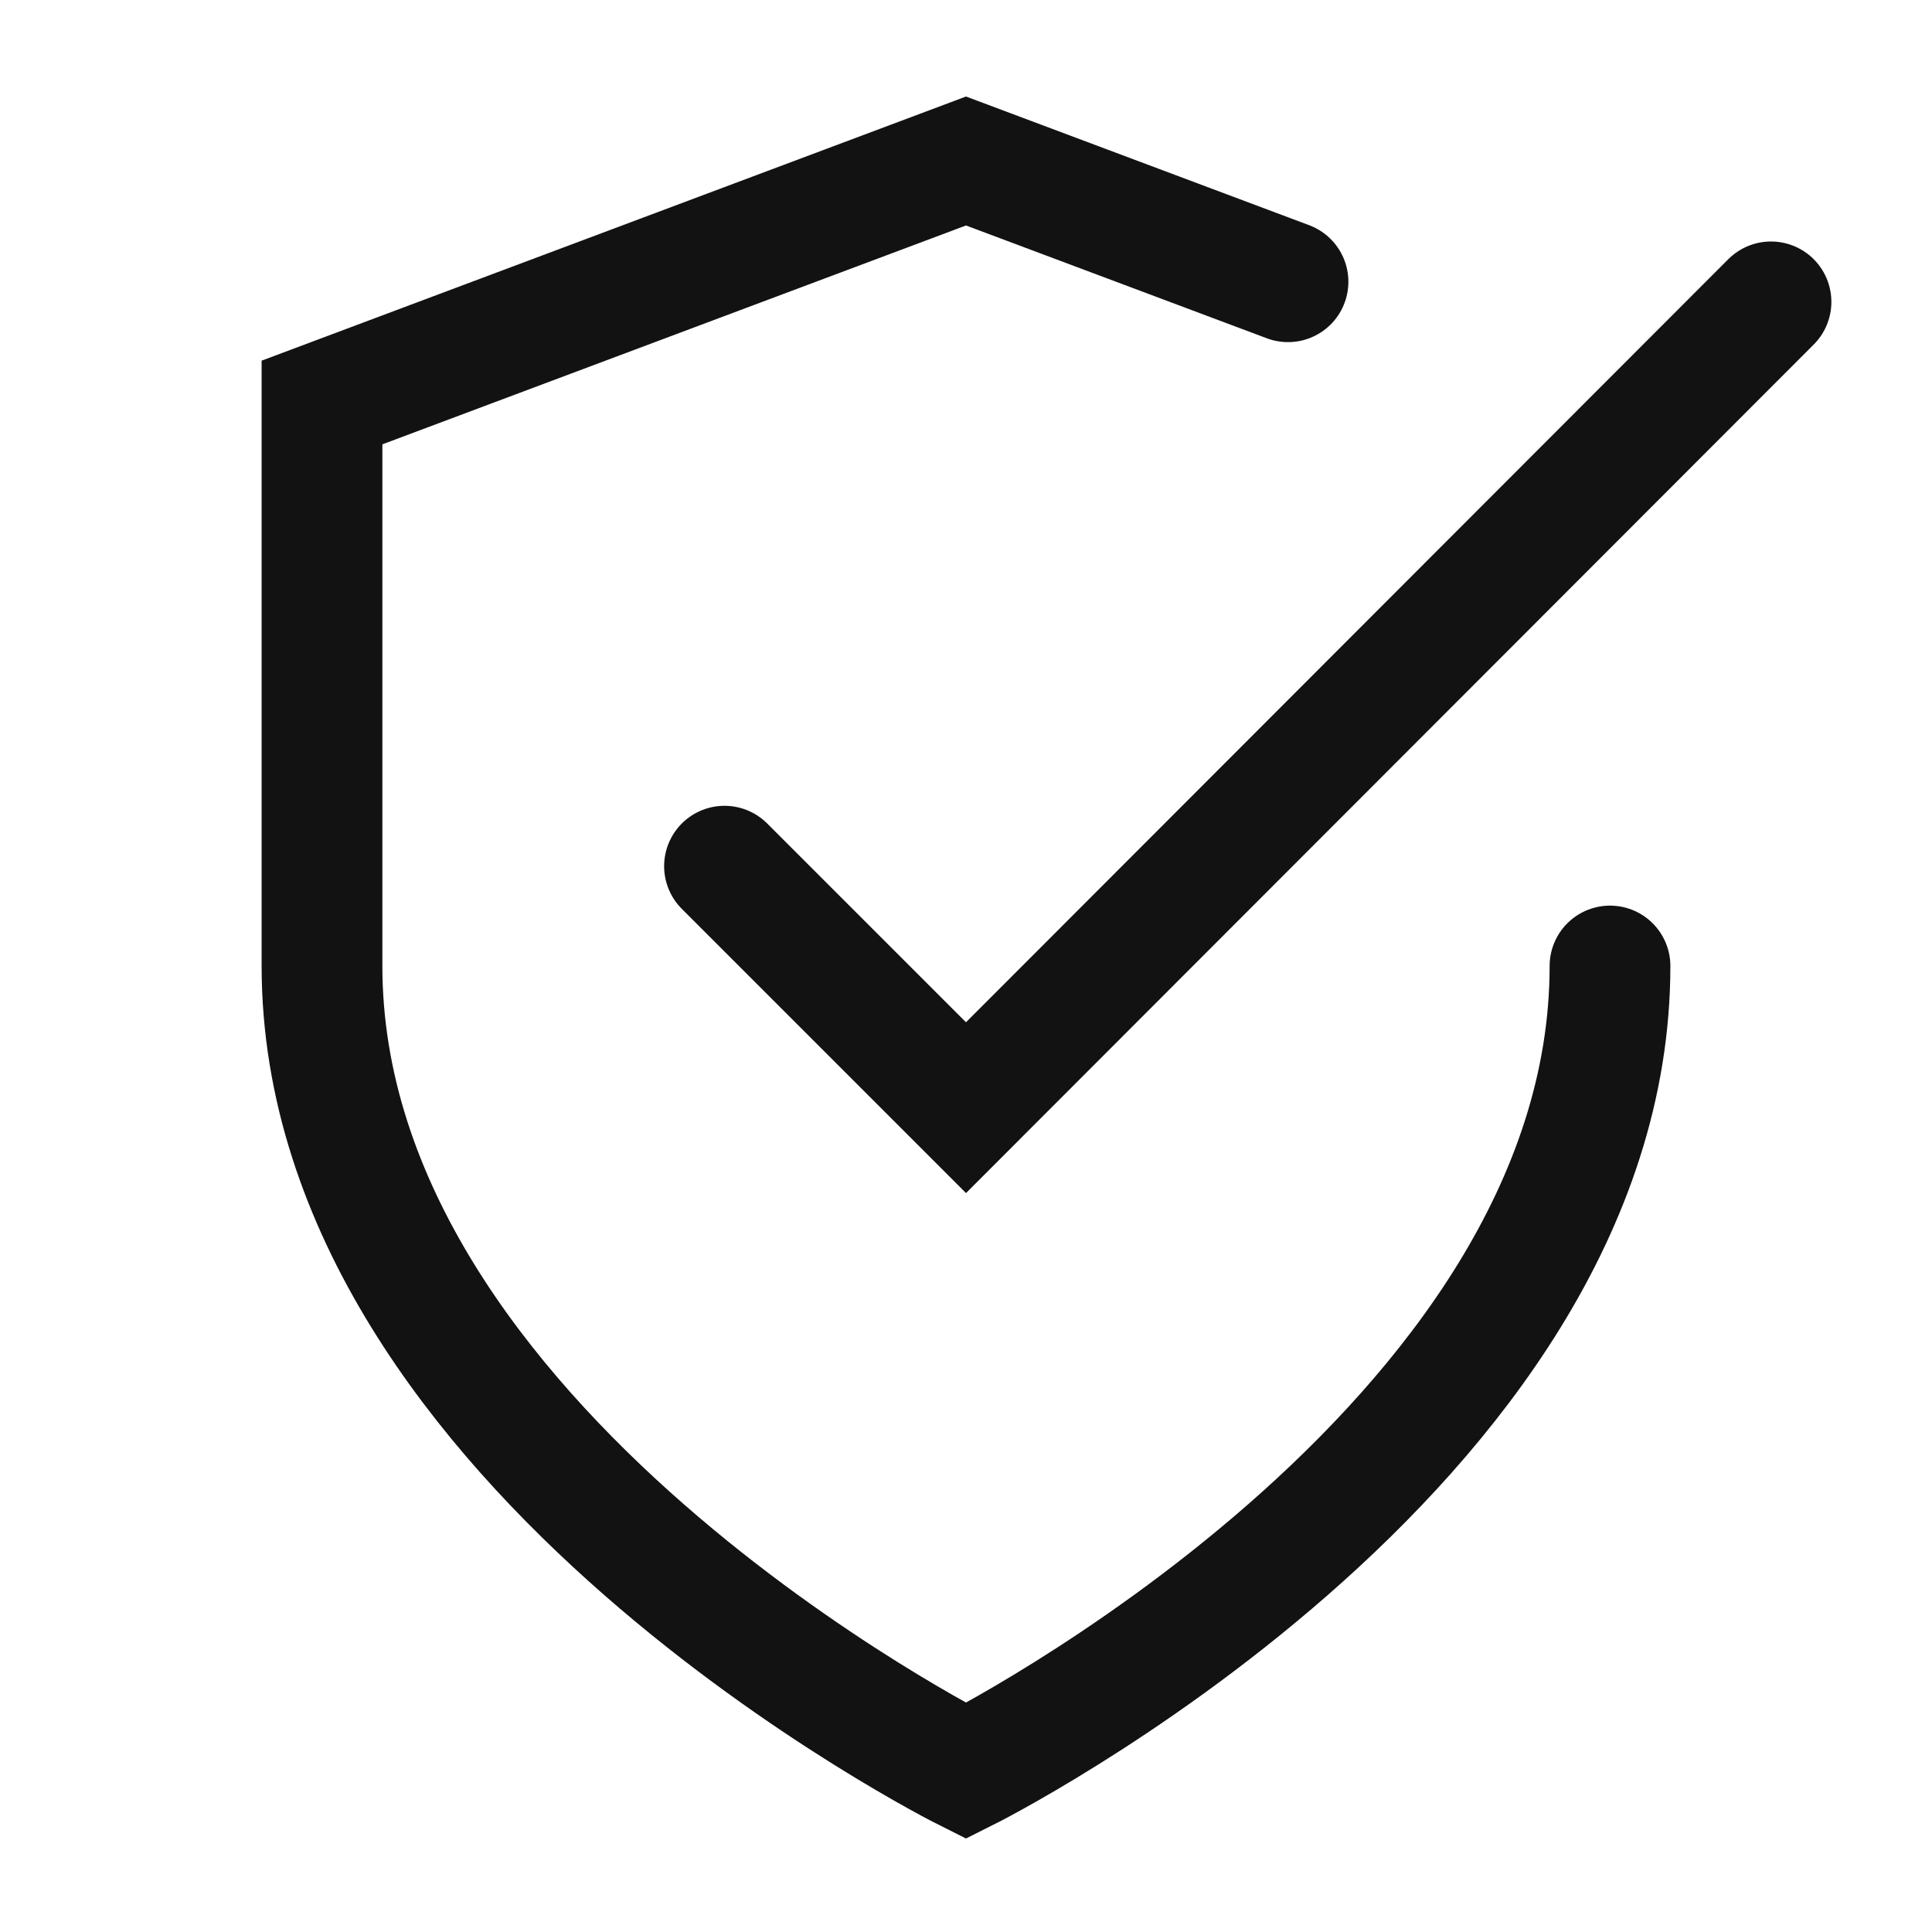
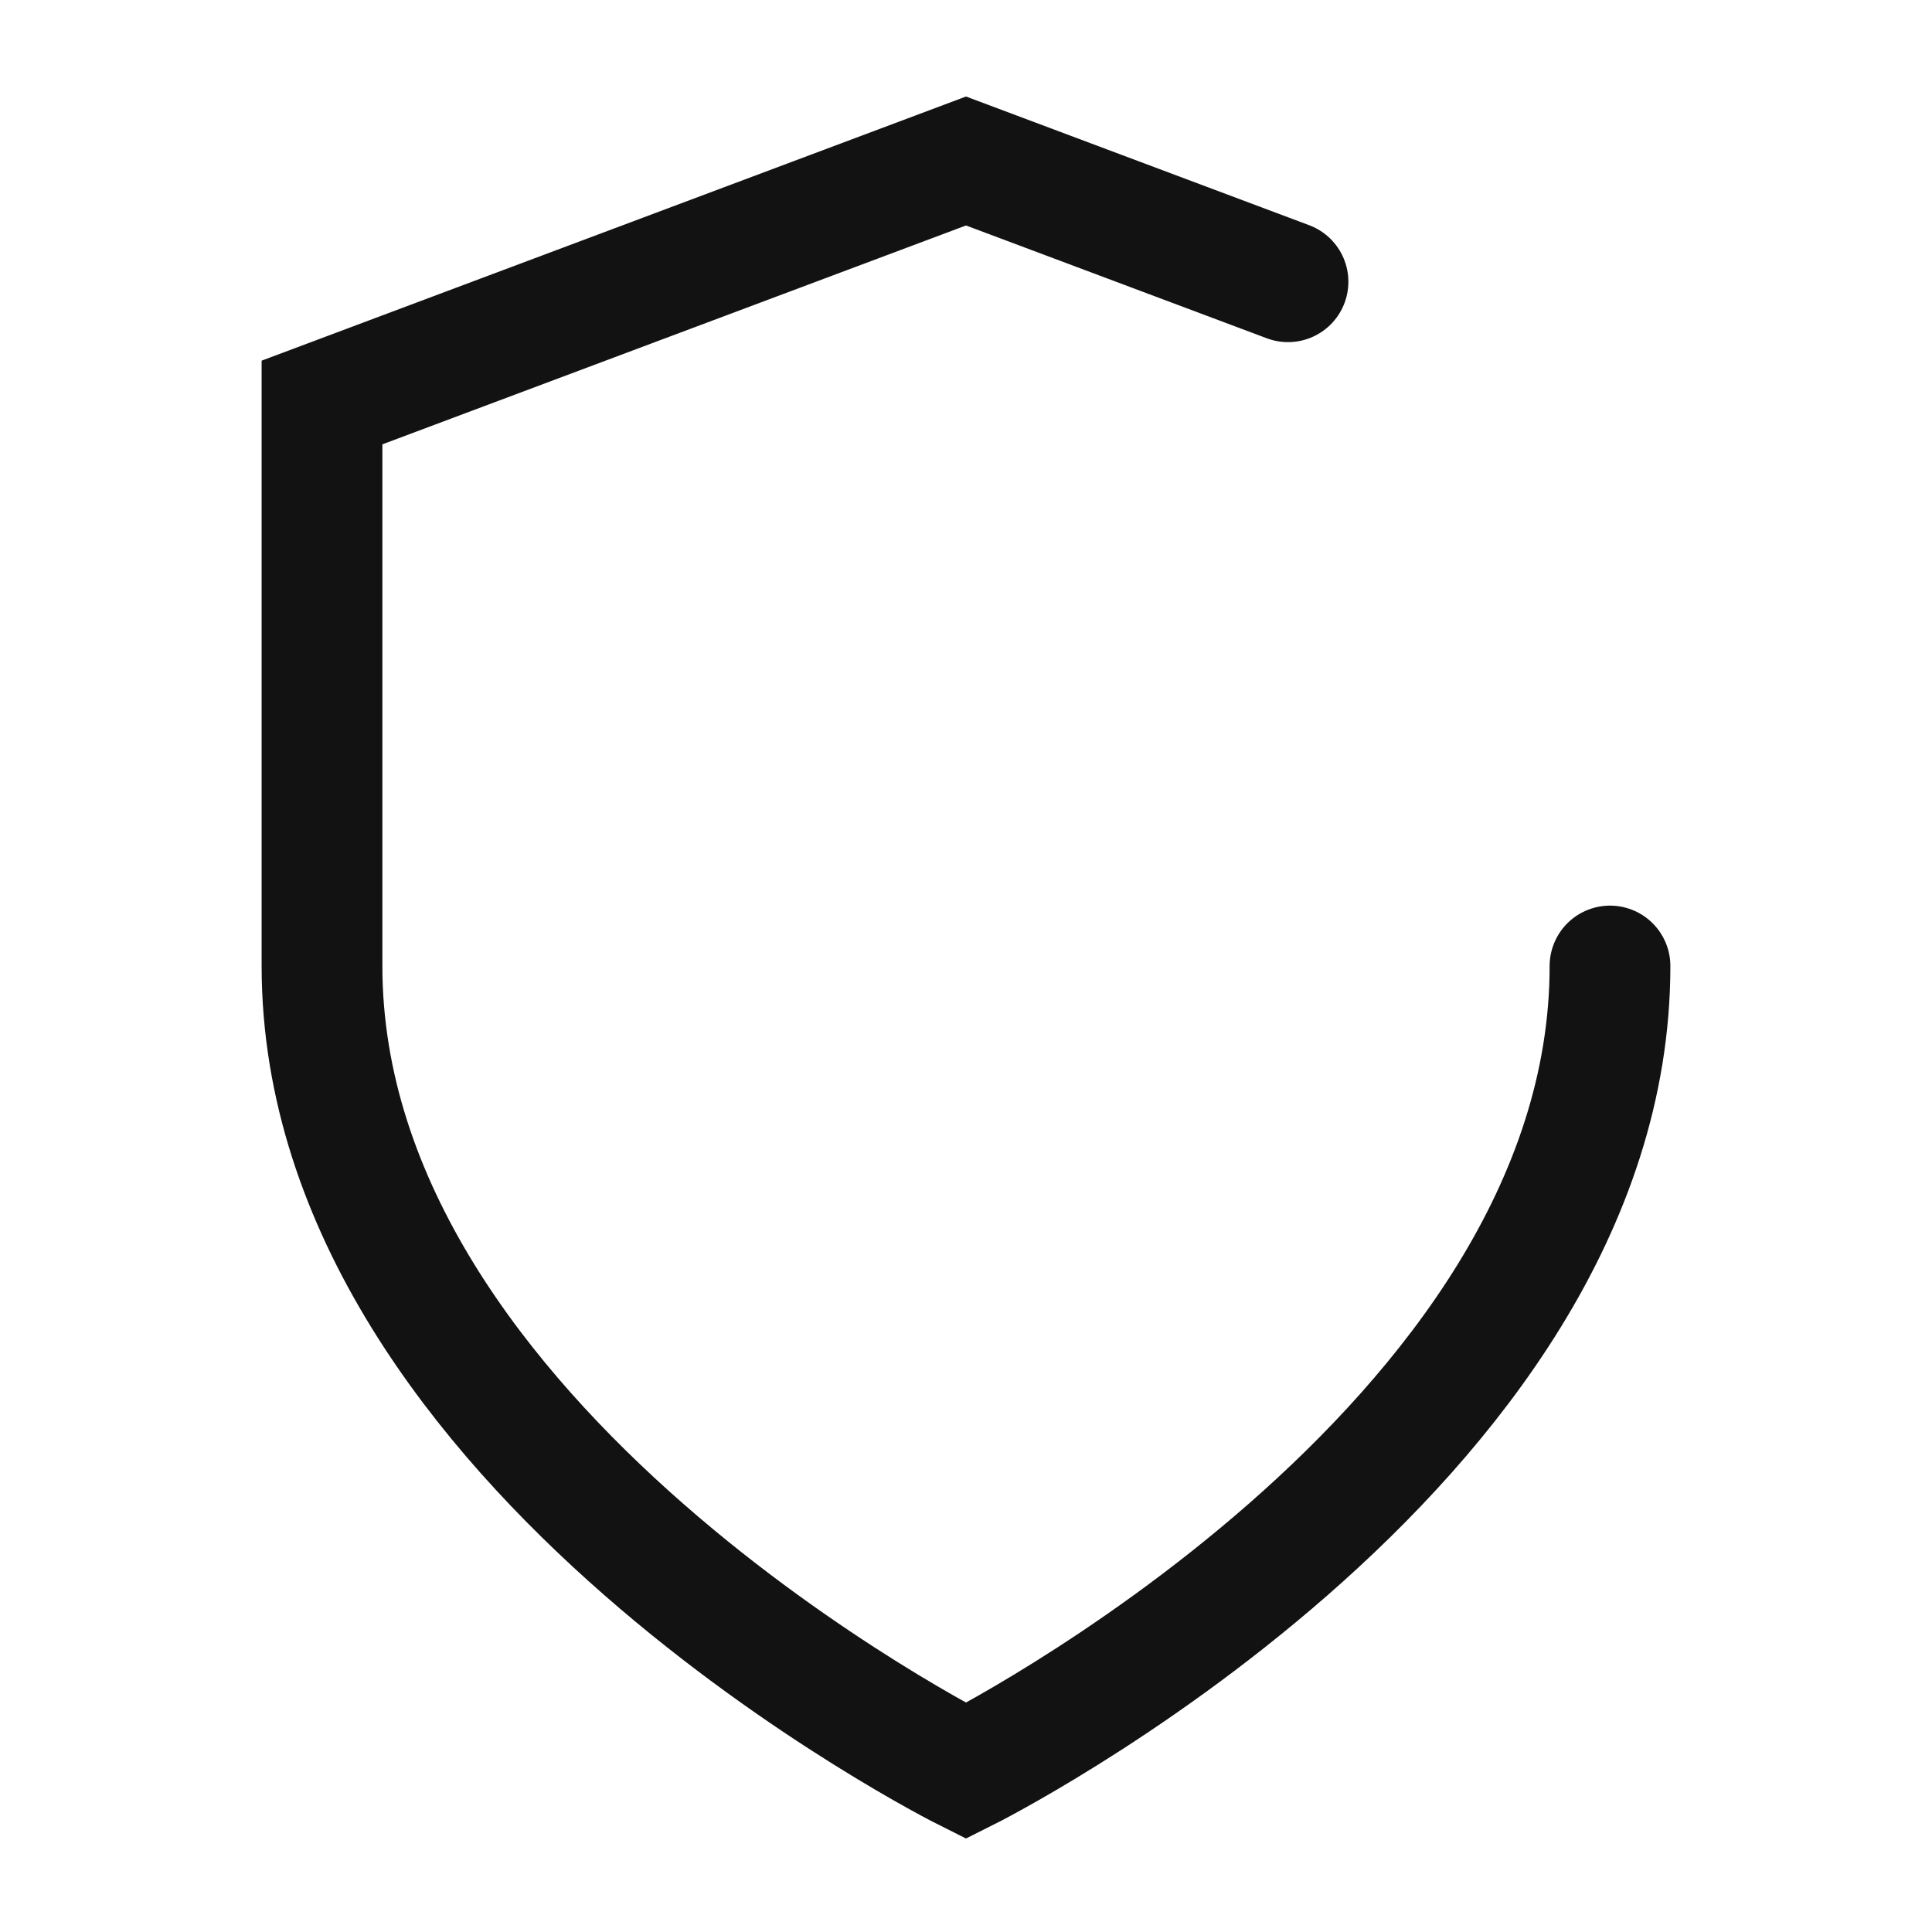
<svg xmlns="http://www.w3.org/2000/svg" width="24" height="24" viewBox="0 0 24 24" fill="none">
  <path d="M20 12C20 18 12 22 12 22C12 22 4 18 4 12V5L12 2L16 3.5" stroke="#121212" stroke-width="1.5" stroke-linecap="round" />
-   <path d="M22 3.75L12 13.76L9 10.76" stroke="#121212" stroke-width="1.5" stroke-linecap="round" />
</svg>